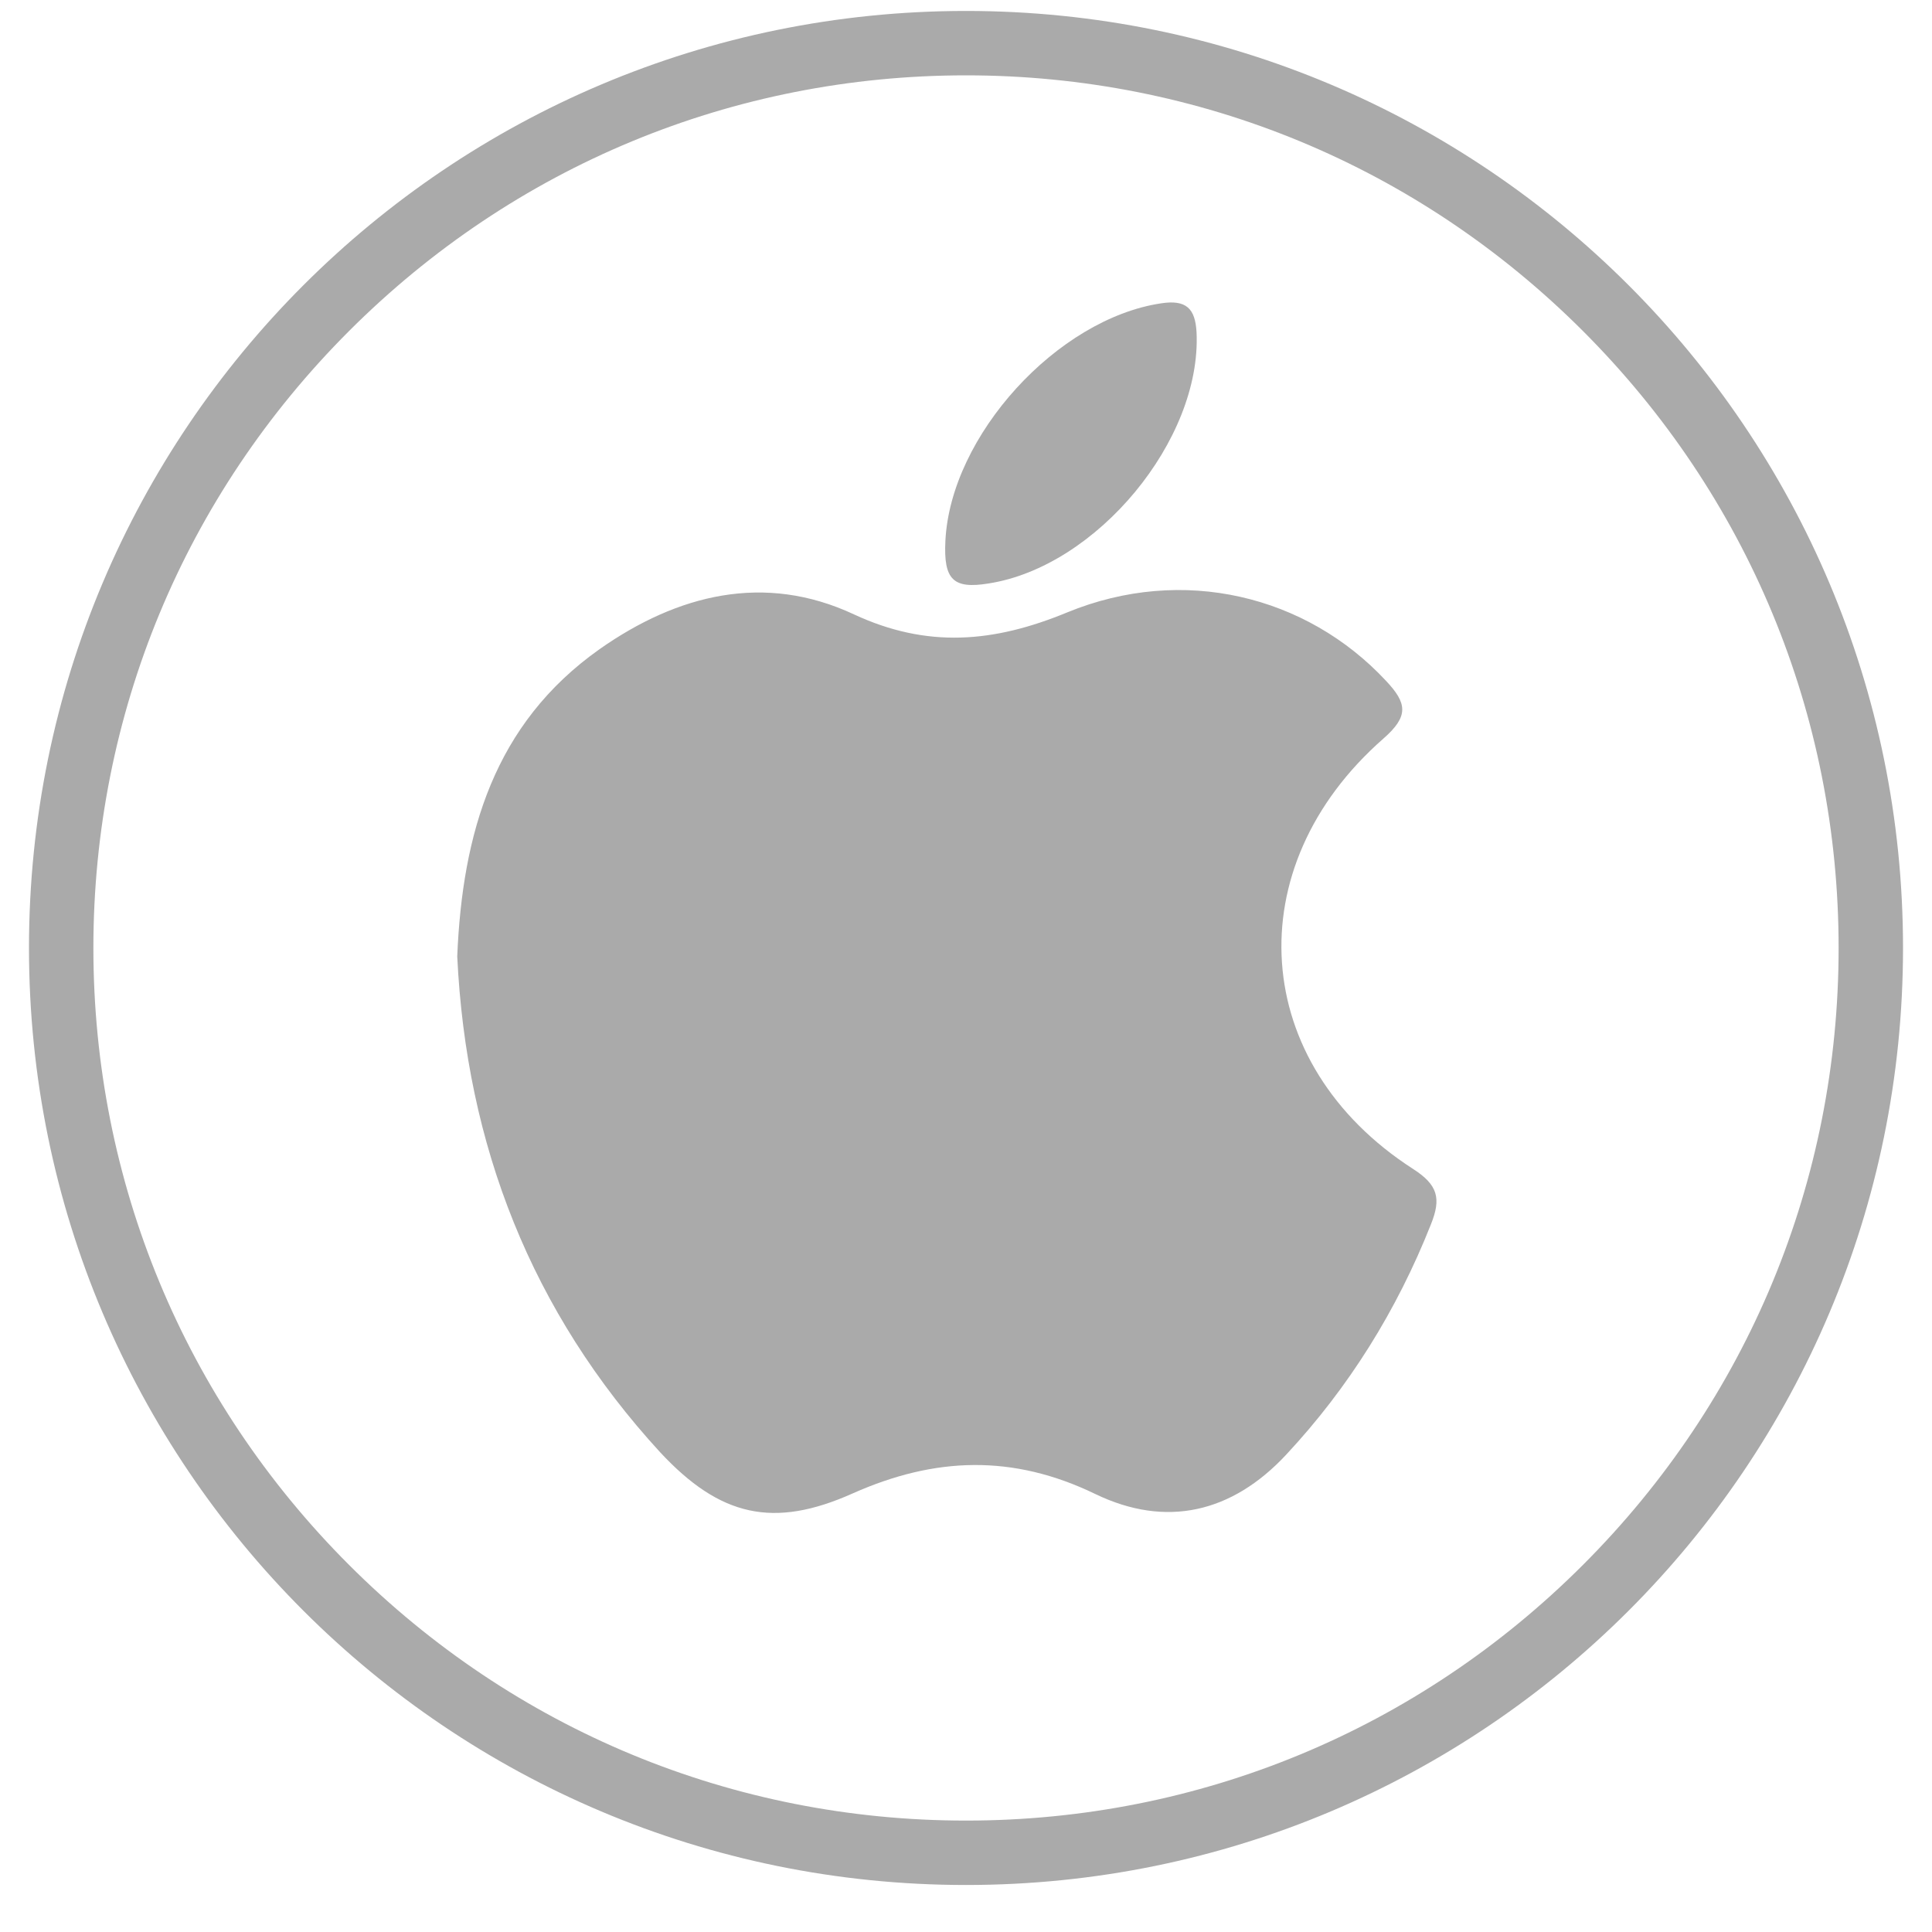
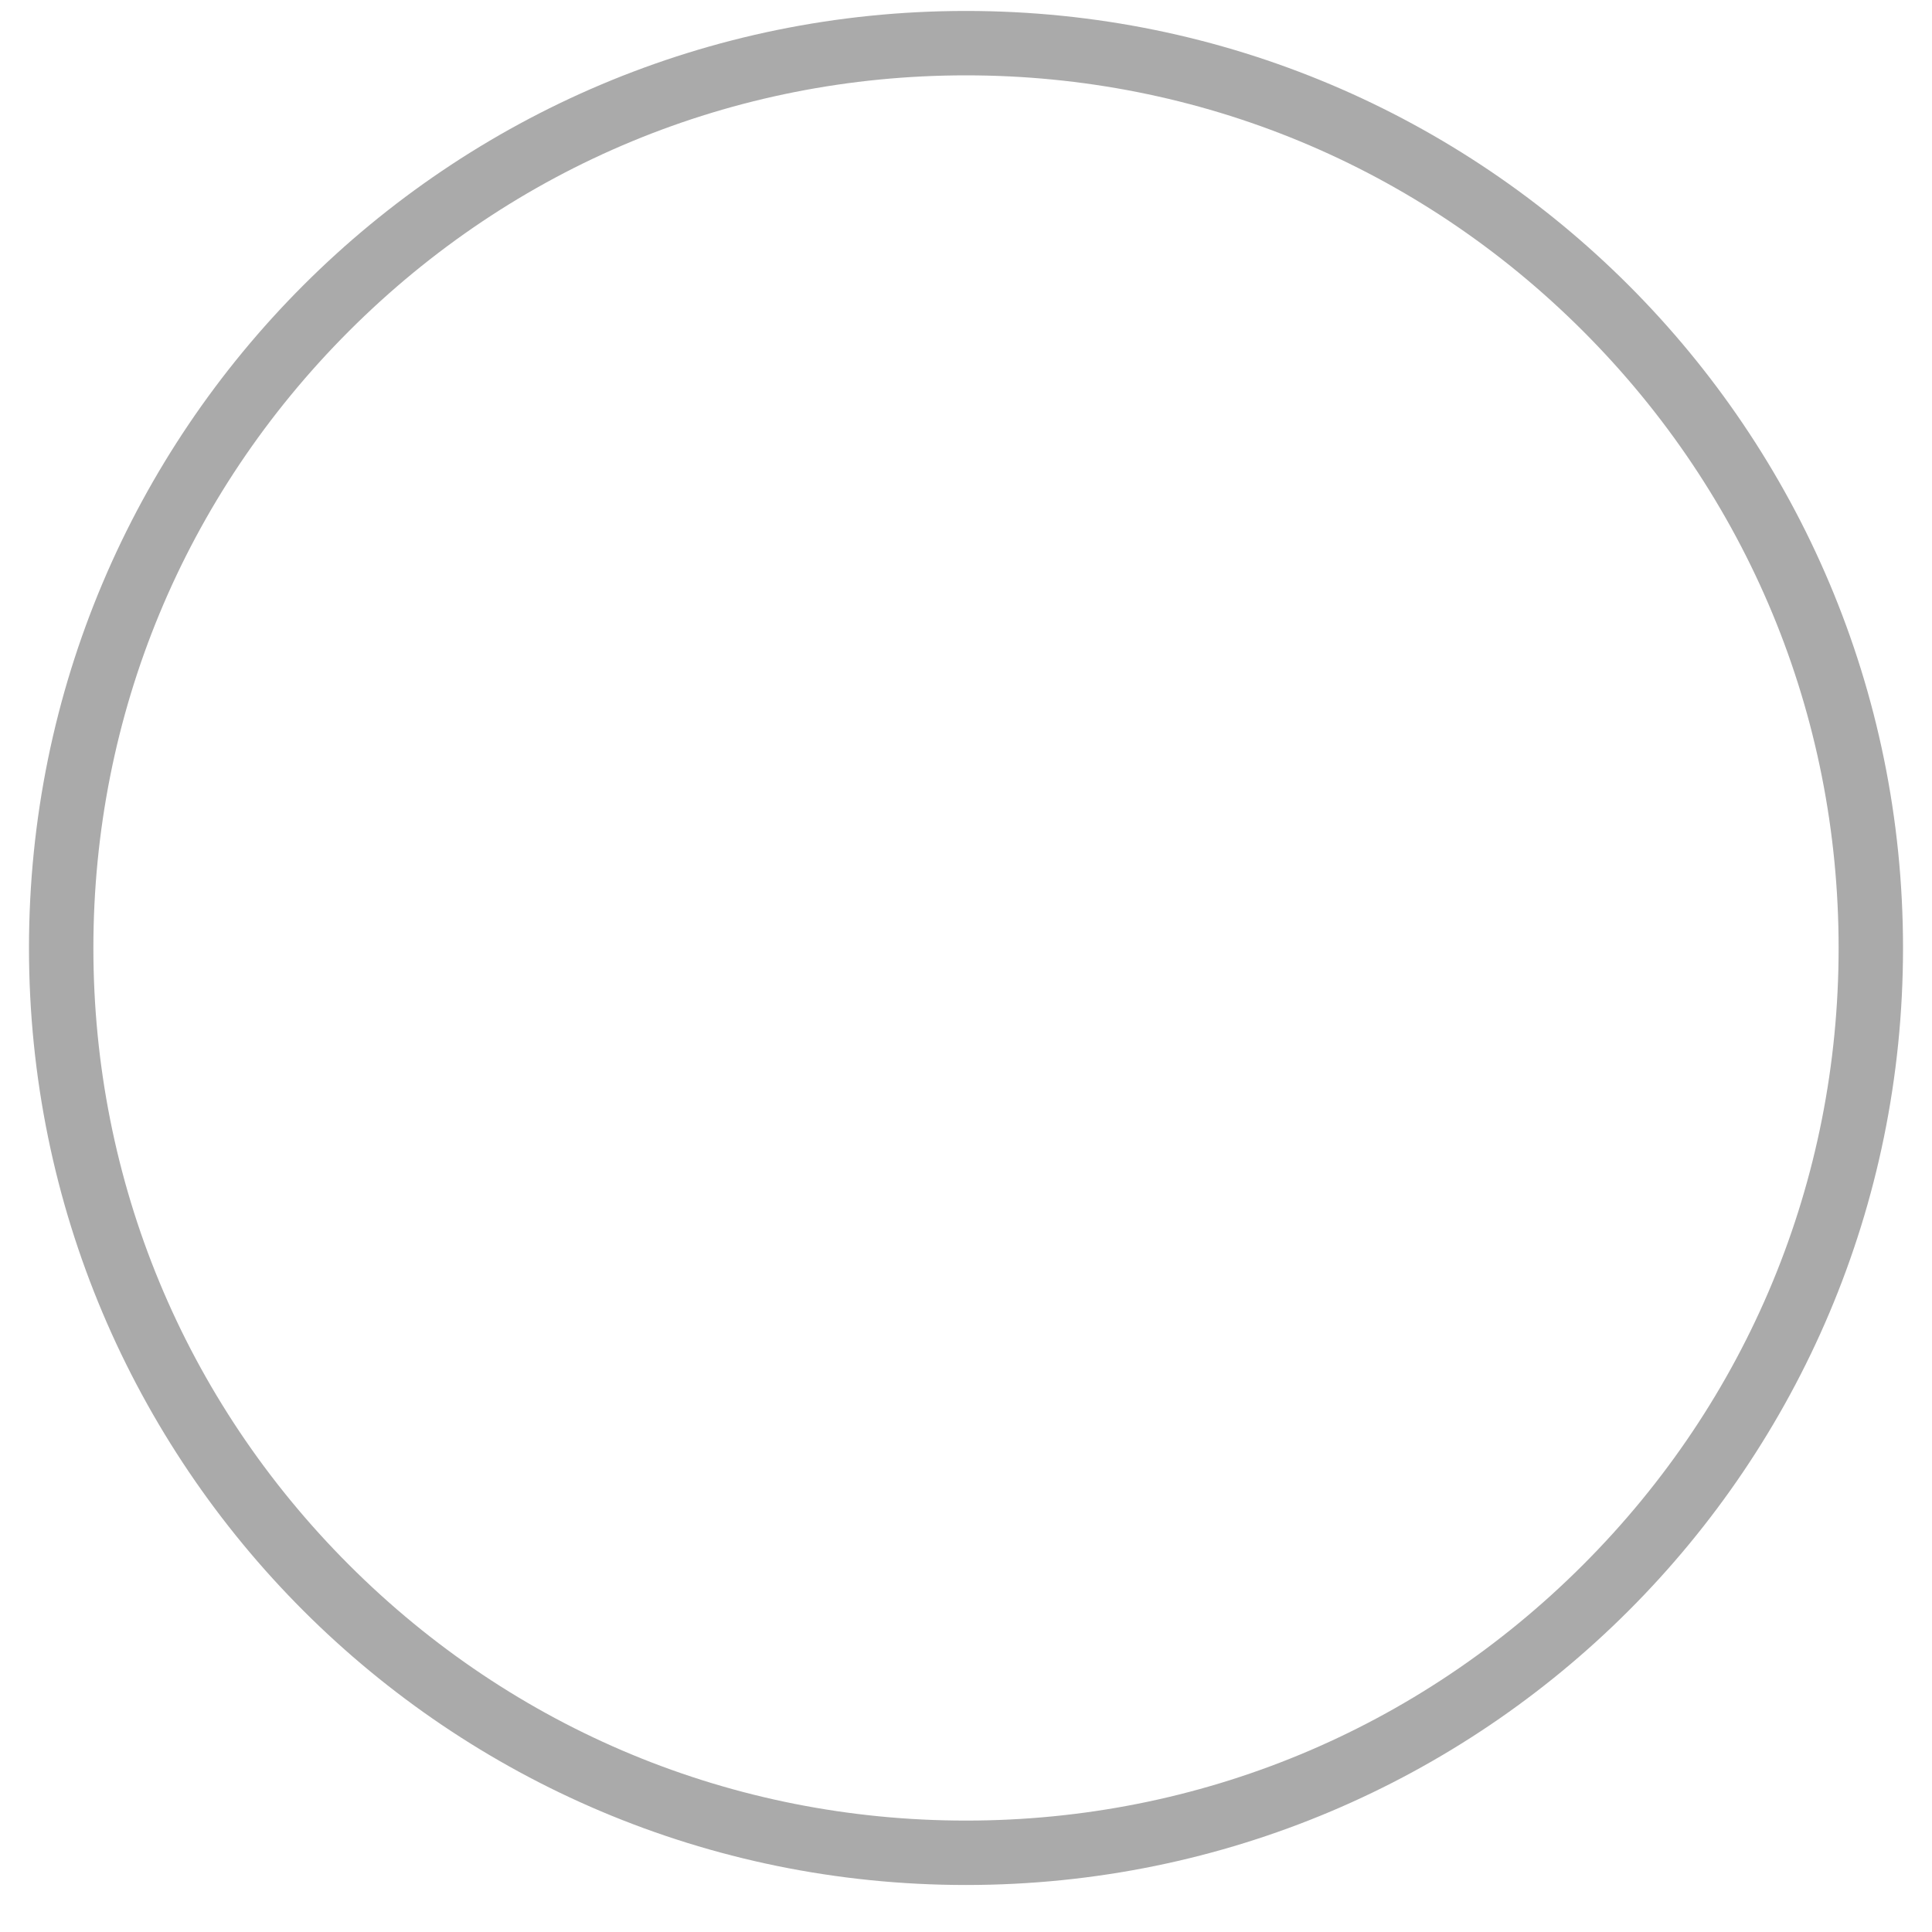
<svg xmlns="http://www.w3.org/2000/svg" version="1.1" id="Layer_1" x="0px" y="0px" viewBox="0 0 300 300" style="enable-background:new 0 0 300 300;" xml:space="preserve">
  <style type="text/css">
	.st0{fill:#AAAAAA;}
</style>
  <g>
    <path class="st0" d="M150,11.7c36.2,0,70.2,14.1,95.8,39.7c25.6,25.6,39.7,59.6,39.7,95.8s-14.1,70.2-39.7,95.8   c-25.6,25.6-59.6,39.7-95.8,39.7S79.8,268.6,54.2,243c-25.6-25.6-39.7-59.6-39.7-95.8s14.1-70.2,39.7-95.8   C79.8,25.8,113.8,11.7,150,11.7 M150,1.7C69.6,1.7,4.5,66.8,4.5,147.2S69.6,292.7,150,292.7s145.5-65.1,145.5-145.5   S230.4,1.7,150,1.7L150,1.7z" />
  </g>
  <g>
    <g>
-       <path class="st0" d="M71,148.5c0.8-19.1,5.7-36.1,22.1-47.7c12.1-8.5,25.6-11.9,39.5-5.4c11.4,5.3,21.7,4.4,33.1-0.3    c18-7.4,37.2-2.6,49.5,10.6c3.3,3.5,3.6,5.5-0.4,9c-22.8,20-20.7,50.5,4.6,66.8c3.9,2.5,4.4,4.6,2.8,8.6    c-5.3,13.4-12.8,25.4-22.5,35.8c-8.4,9-18.6,11.4-29.6,6.1c-12.8-6.2-24.9-5.8-37.7-0.1c-12.3,5.5-20.6,3.6-29.9-6.4    C82.5,203.7,72.4,177.8,71,148.5z" />
-     </g>
+       </g>
    <g>
-       <path class="st0" d="M146.8,84c0.8-16.4,17.4-34.5,33.5-36.9c3.9-0.6,5.3,0.8,5.5,4.5c0.8,16.7-15.5,36.4-32.3,39    C148,91.5,146.5,90,146.8,84z" />
-     </g>
+       </g>
  </g>
</svg>